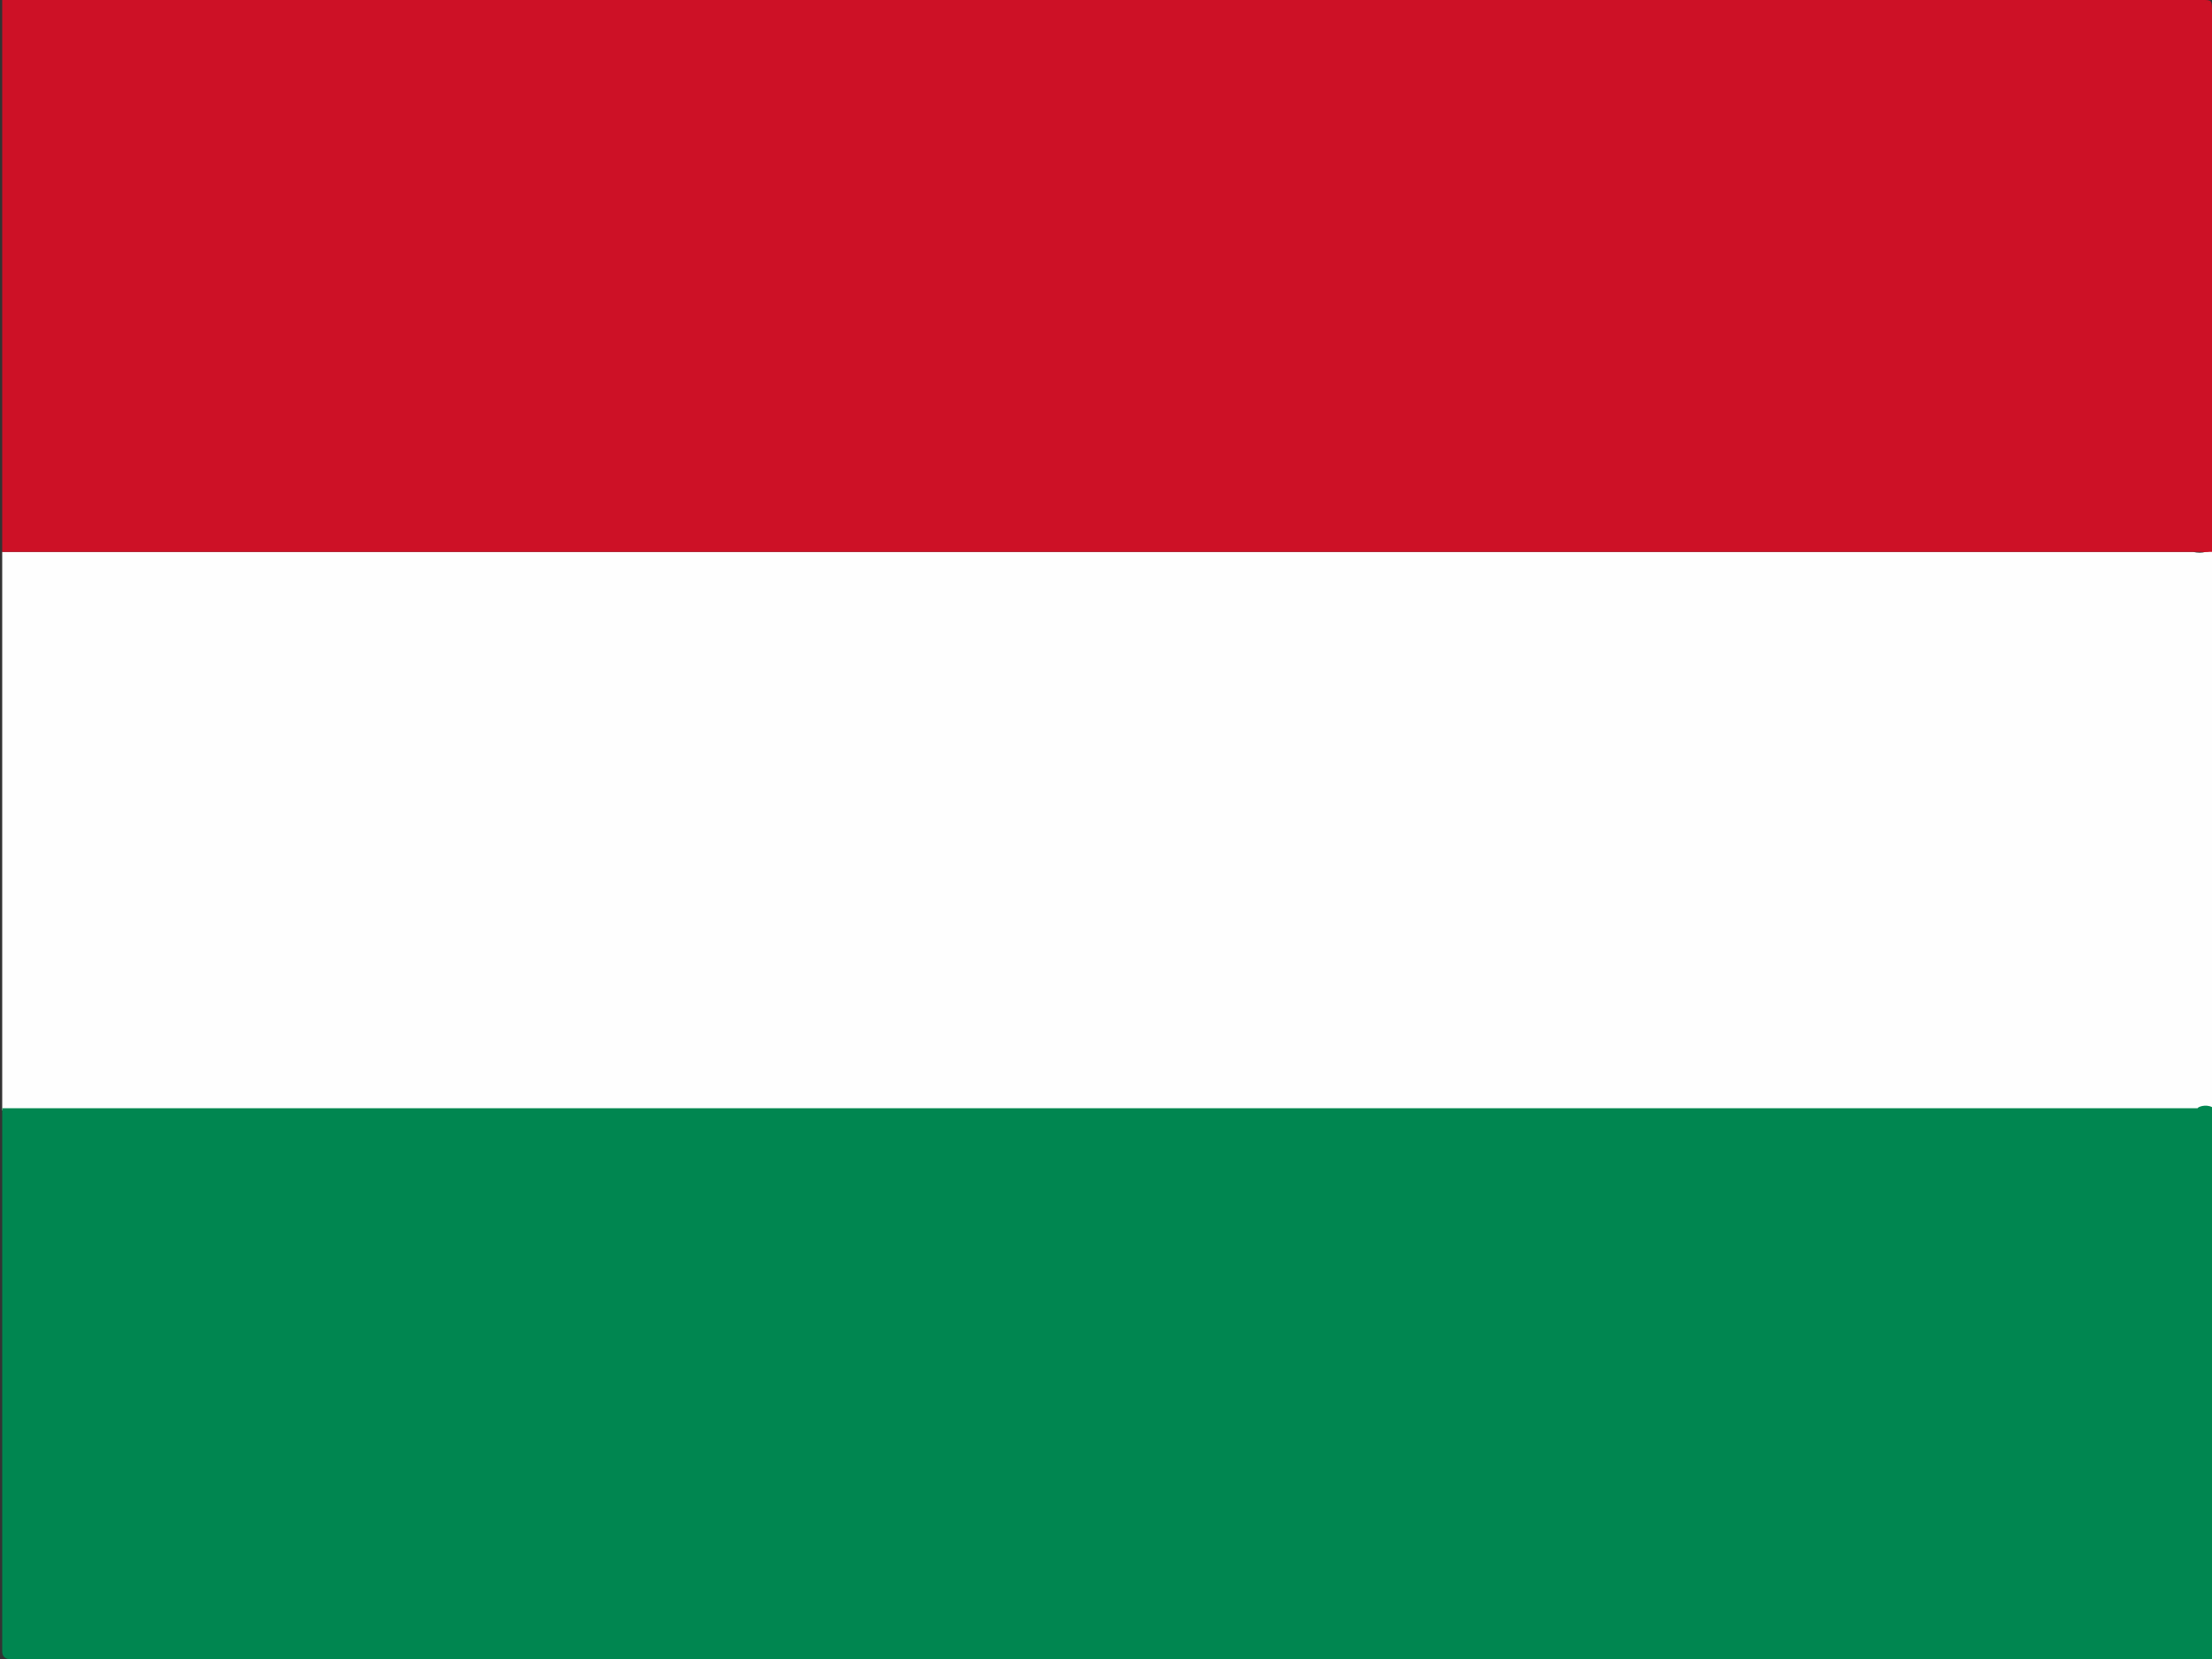
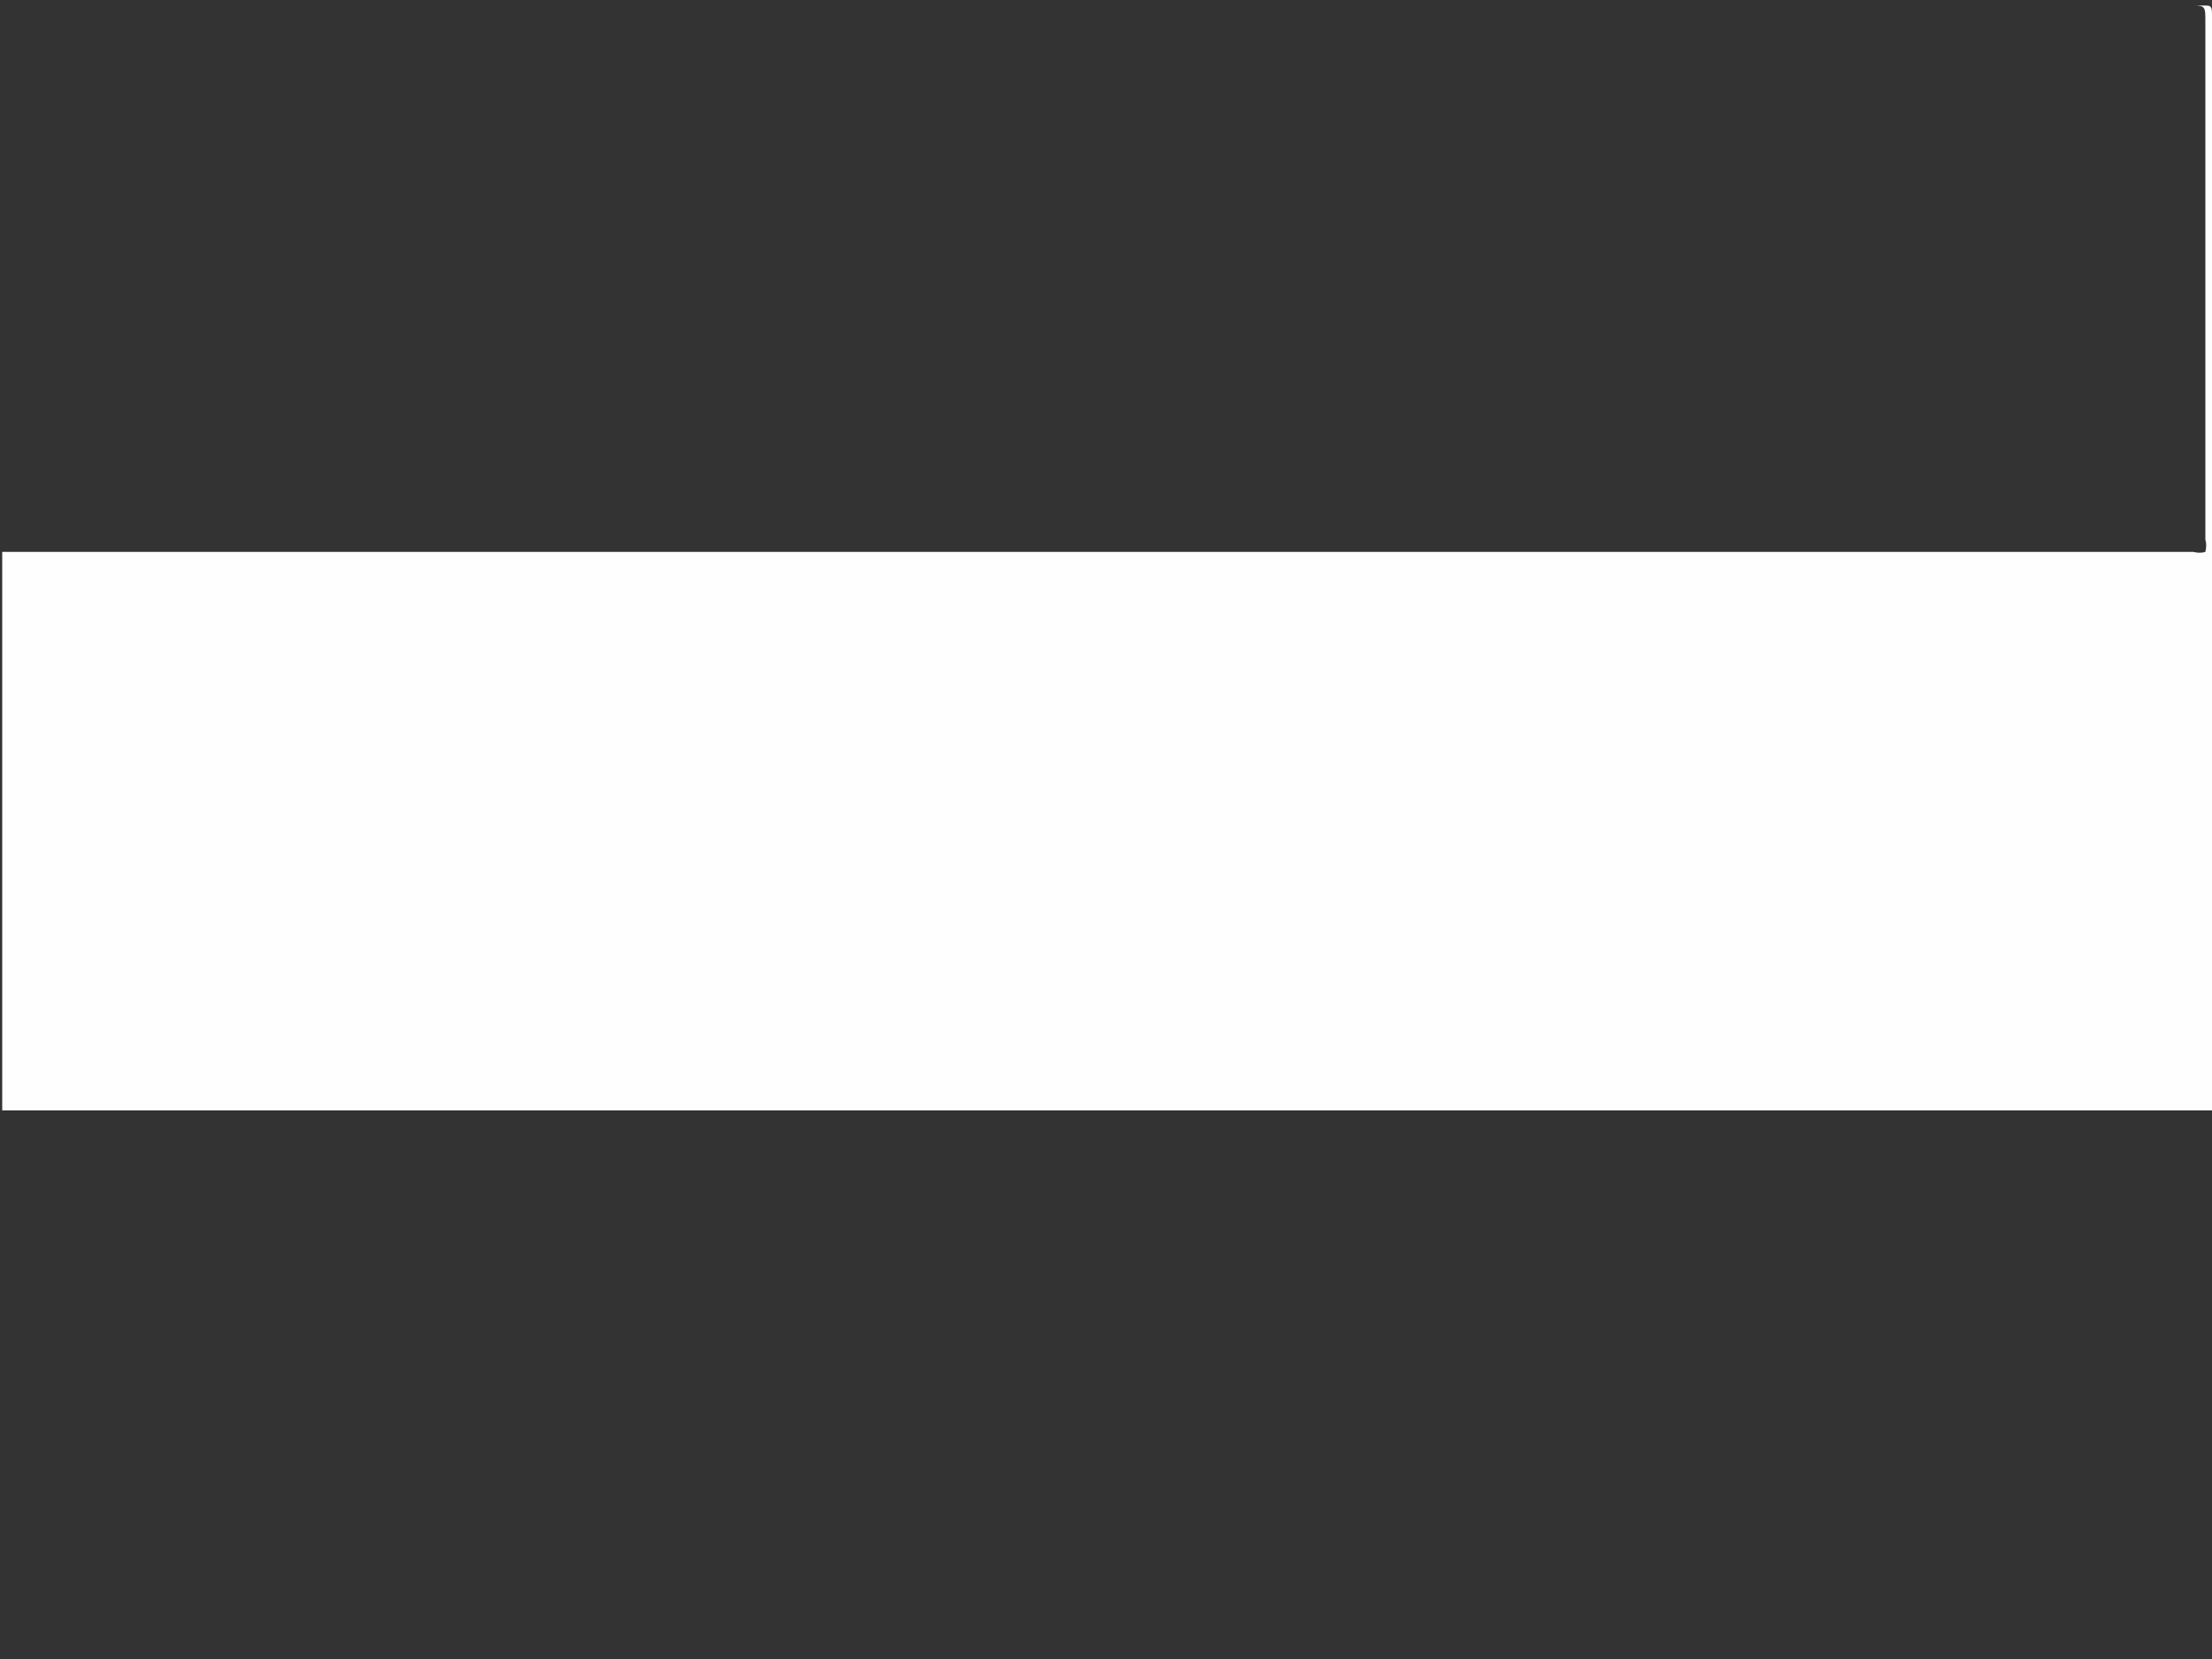
<svg xmlns="http://www.w3.org/2000/svg" id="图层_1" x="0px" y="0px" viewBox="0 0 200 150" style="enable-background:new 0 0 200 150;" xml:space="preserve">
  <rect x="0" y="0" width="200" height="150" fill="#333333" stroke="none" />
  <style type="text/css">	.st0{fill:#FEFEFE;}	.st1{fill:#CD1126;}	.st2{fill:#008650;}	.st3{fill:#CA0B1C;}</style>
  <g>
    <path class="st0" d="M0.2,99.8V49.9h198.1c0.4,0.1,0.8,0.1,1.1,0c0.1-0.4,0.1-0.8,0-1.1V1.9c0-1.2,0-1.4-1-1.4H0.2c-0.5,0,0,0,0,0  h199.1c0.5,0,0.7,0,0.7,0.7v146.6v-47.4H0.2V99.8z" />
-     <path class="st1" d="M0.2,49.9V0h198.9c0.9,0,0.9,0,0.9,1.1v48.8H0.2z" />
-     <path class="st2" d="M200,100.1V150H0.8c0,0-0.6,0-0.6-0.7v-49.1h198.5C198.7,100.1,199.4,99.8,200,100.1z" />
-     <path class="st3" d="M0.2,49.9H199c0.2-0.1,0.5-0.1,0.8,0H0.2z" />
  </g>
</svg>